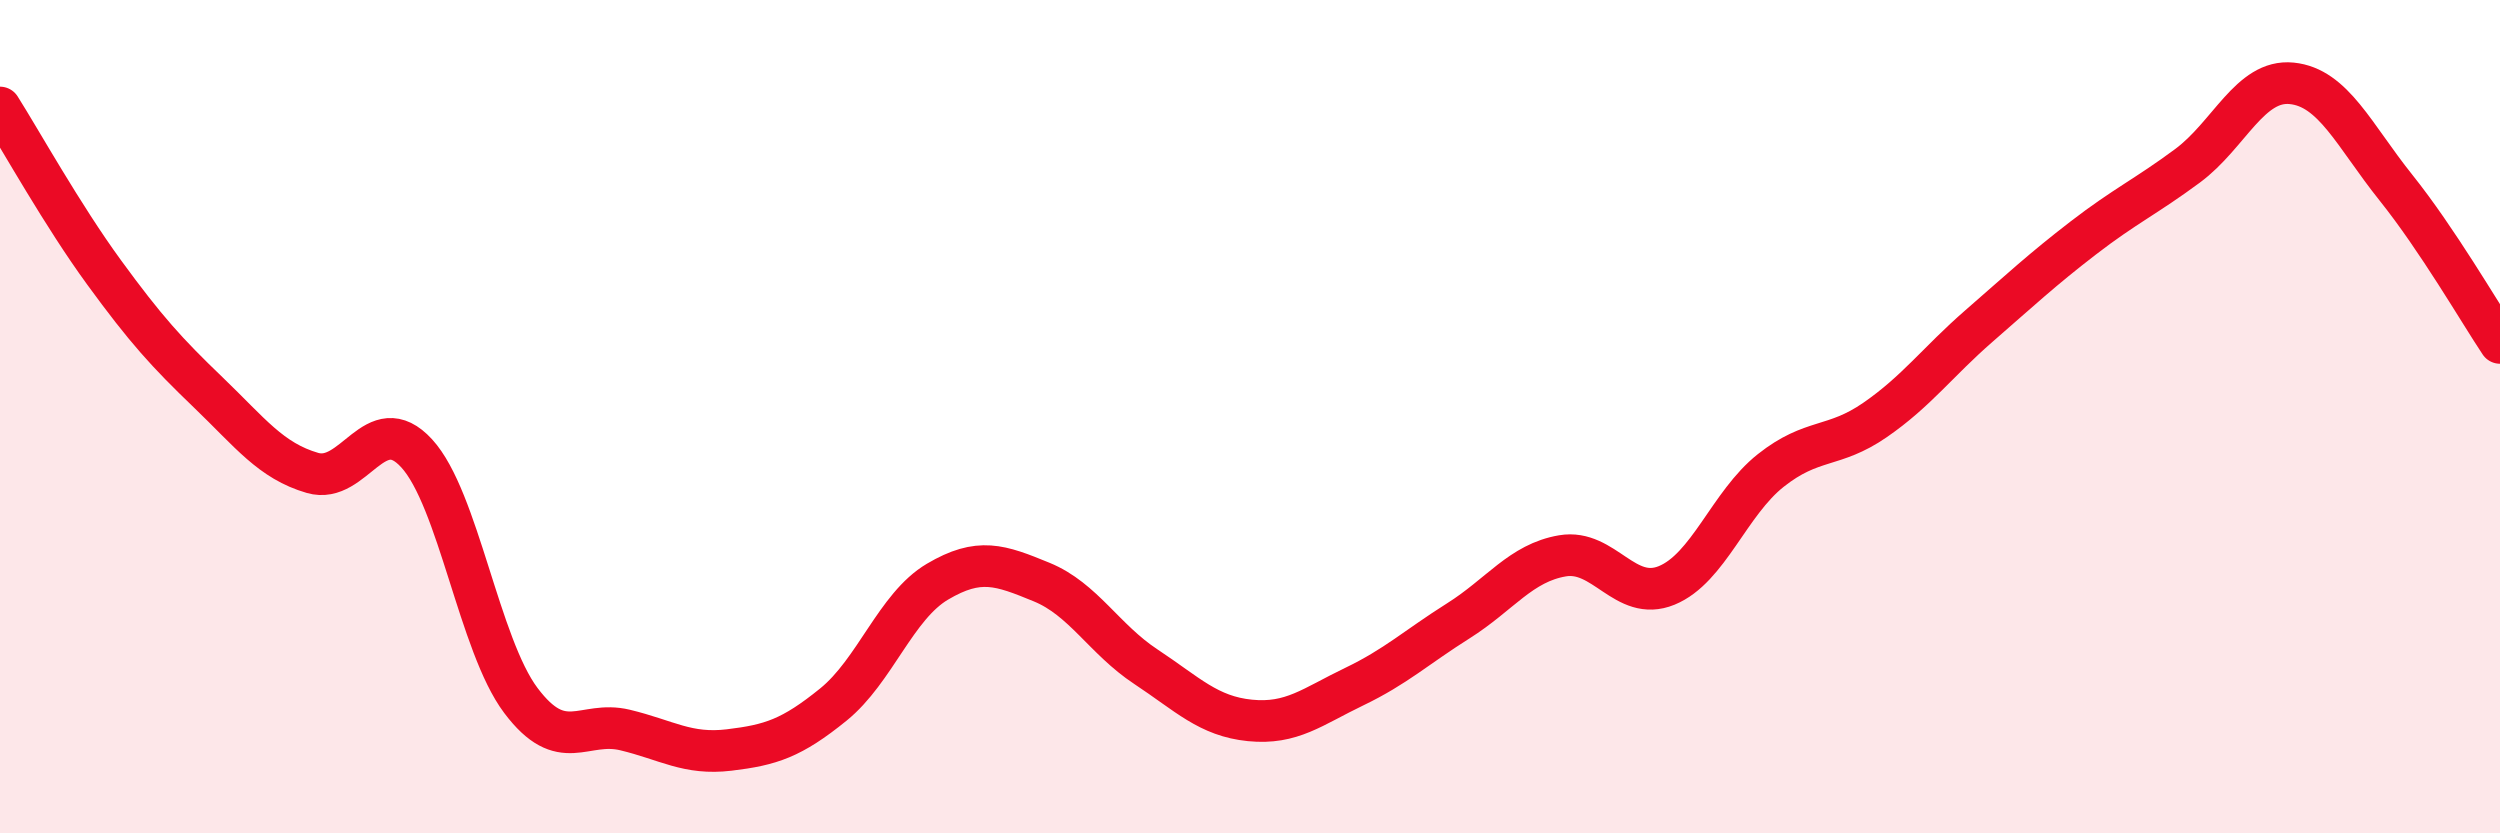
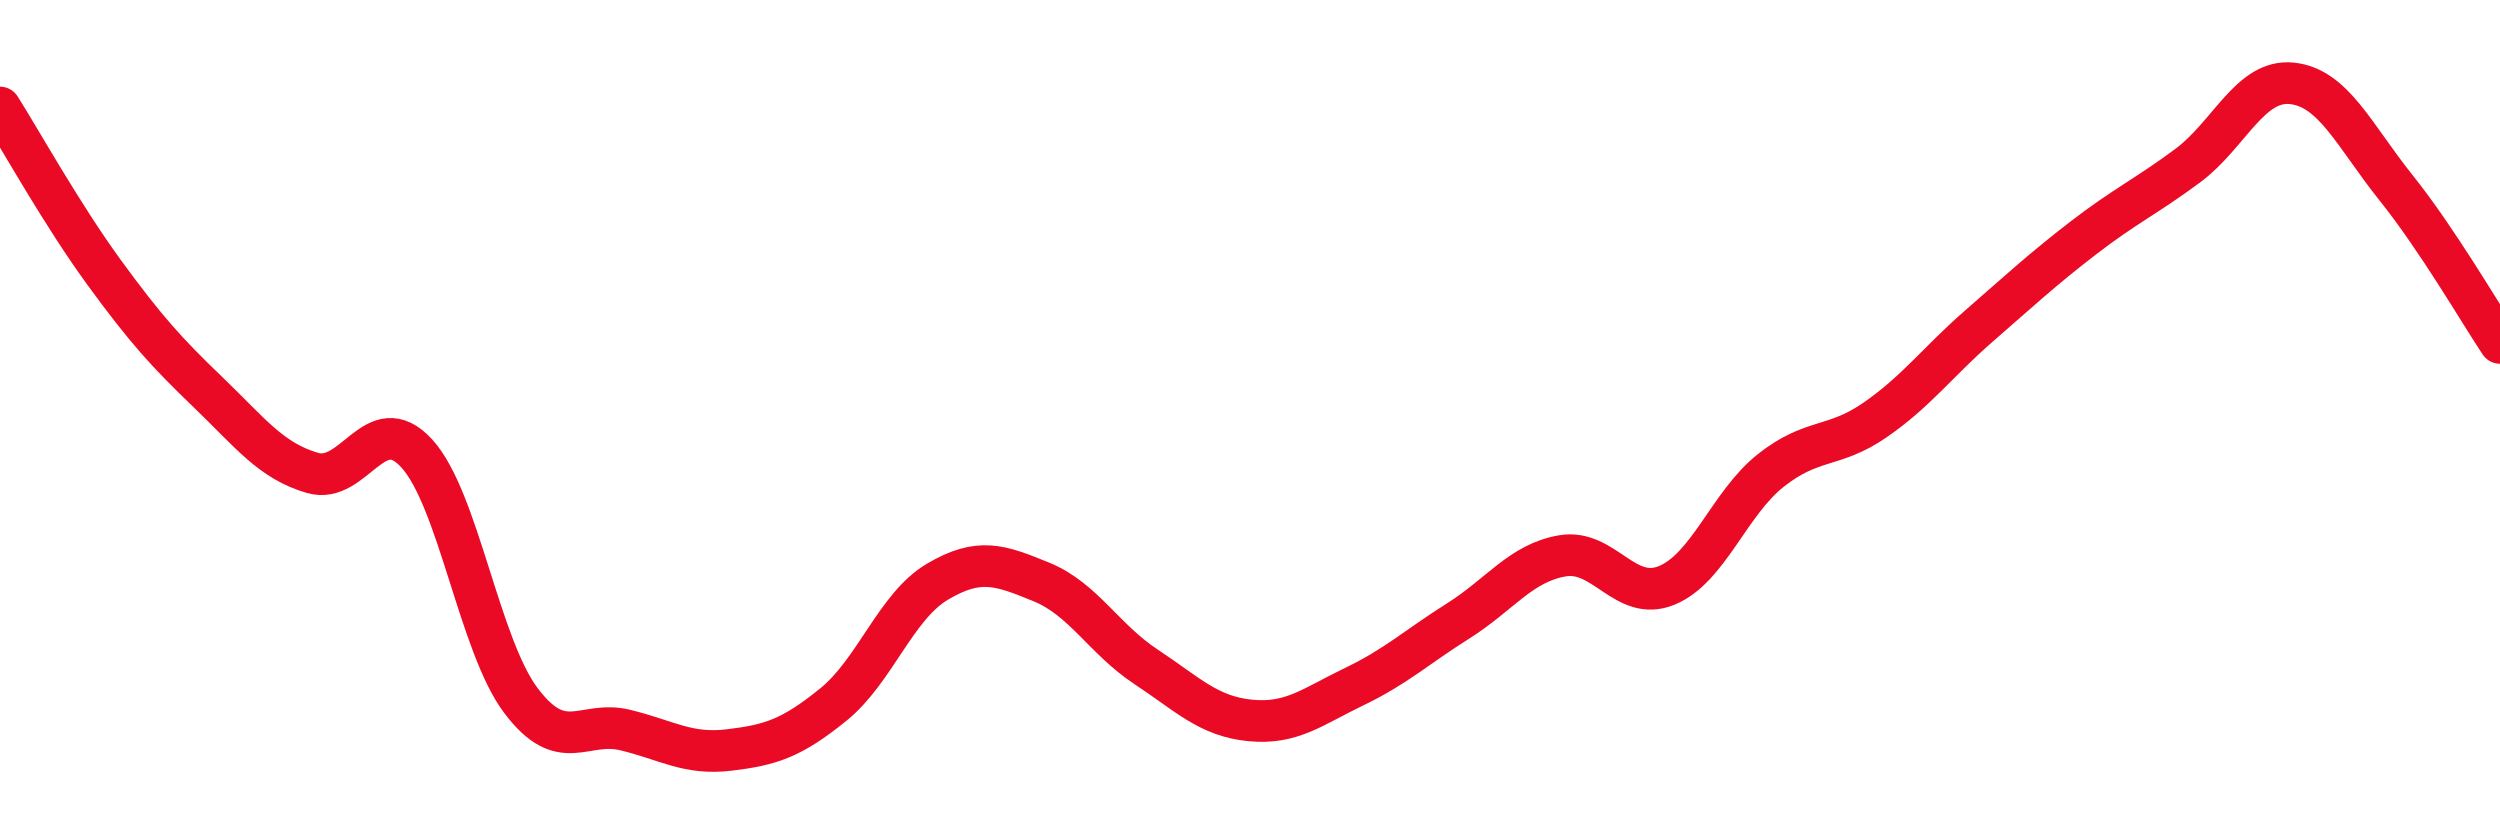
<svg xmlns="http://www.w3.org/2000/svg" width="60" height="20" viewBox="0 0 60 20">
-   <path d="M 0,2.58 C 0.5,3.37 1.5,5.17 2.5,6.54 C 3.5,7.91 4,8.46 5,9.42 C 6,10.38 6.5,11.06 7.5,11.35 C 8.5,11.64 9,9.79 10,10.88 C 11,11.97 11.5,15.48 12.5,16.81 C 13.5,18.14 14,17.28 15,17.52 C 16,17.76 16.5,18.12 17.5,18 C 18.5,17.88 19,17.72 20,16.91 C 21,16.1 21.5,14.55 22.5,13.96 C 23.5,13.37 24,13.56 25,13.97 C 26,14.38 26.5,15.34 27.5,16 C 28.5,16.66 29,17.19 30,17.29 C 31,17.39 31.5,16.96 32.5,16.48 C 33.5,16 34,15.53 35,14.9 C 36,14.27 36.5,13.51 37.5,13.34 C 38.5,13.17 39,14.46 40,14.05 C 41,13.64 41.5,12.08 42.5,11.29 C 43.5,10.5 44,10.77 45,10.08 C 46,9.39 46.5,8.69 47.5,7.82 C 48.5,6.95 49,6.48 50,5.71 C 51,4.94 51.5,4.72 52.5,3.98 C 53.5,3.24 54,1.9 55,2 C 56,2.1 56.5,3.25 57.5,4.5 C 58.5,5.75 59.5,7.48 60,8.23L60 20L0 20Z" fill="#EB0A25" opacity="0.1" stroke-linecap="round" stroke-linejoin="round" />
  <path d="M 0,2.58 C 0.5,3.37 1.5,5.17 2.5,6.54 C 3.5,7.91 4,8.46 5,9.42 C 6,10.38 6.5,11.06 7.5,11.35 C 8.5,11.64 9,9.79 10,10.88 C 11,11.97 11.5,15.48 12.5,16.81 C 13.5,18.14 14,17.28 15,17.52 C 16,17.76 16.5,18.12 17.5,18 C 18.5,17.88 19,17.72 20,16.91 C 21,16.1 21.5,14.55 22.5,13.96 C 23.5,13.37 24,13.56 25,13.97 C 26,14.38 26.5,15.34 27.5,16 C 28.5,16.66 29,17.19 30,17.29 C 31,17.39 31.5,16.96 32.5,16.48 C 33.5,16 34,15.53 35,14.9 C 36,14.27 36.5,13.51 37.5,13.34 C 38.5,13.17 39,14.46 40,14.05 C 41,13.64 41.5,12.08 42.5,11.29 C 43.5,10.5 44,10.77 45,10.08 C 46,9.39 46.5,8.69 47.5,7.82 C 48.5,6.95 49,6.48 50,5.71 C 51,4.94 51.5,4.72 52.5,3.98 C 53.5,3.24 54,1.9 55,2 C 56,2.1 56.5,3.25 57.5,4.5 C 58.5,5.75 59.5,7.48 60,8.23" stroke="#EB0A25" stroke-width="1" fill="none" stroke-linecap="round" stroke-linejoin="round" />
</svg>